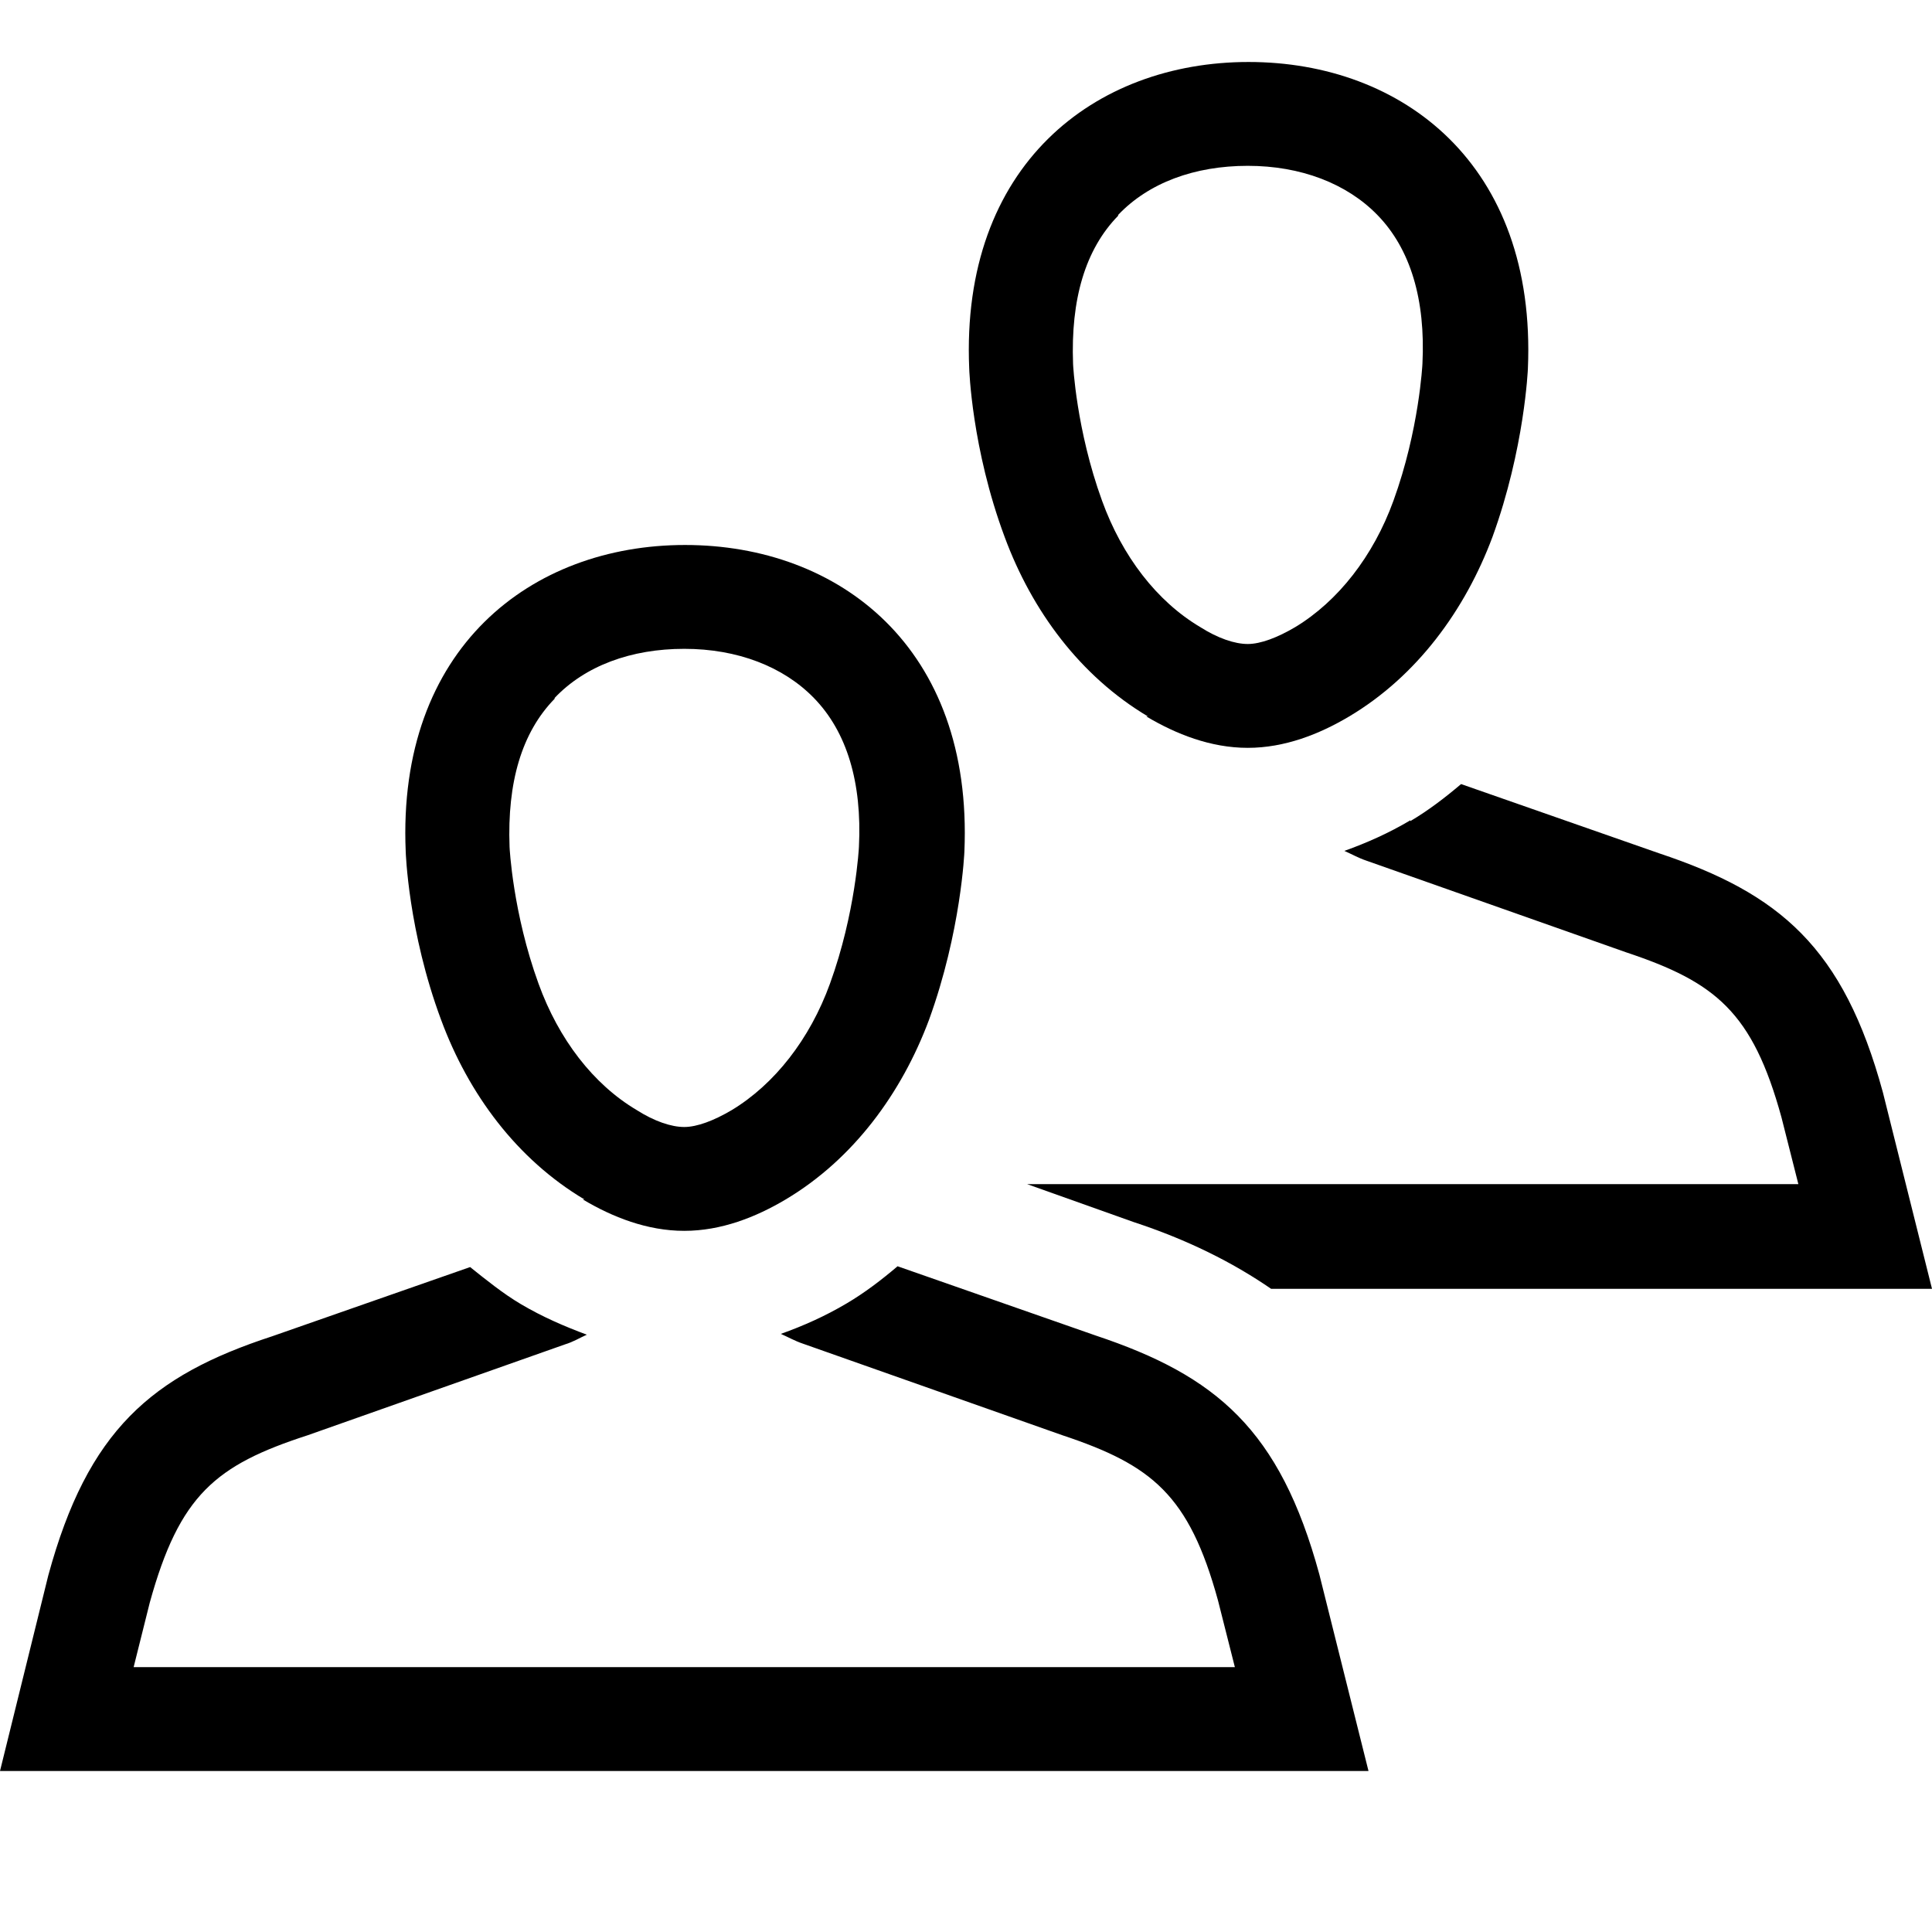
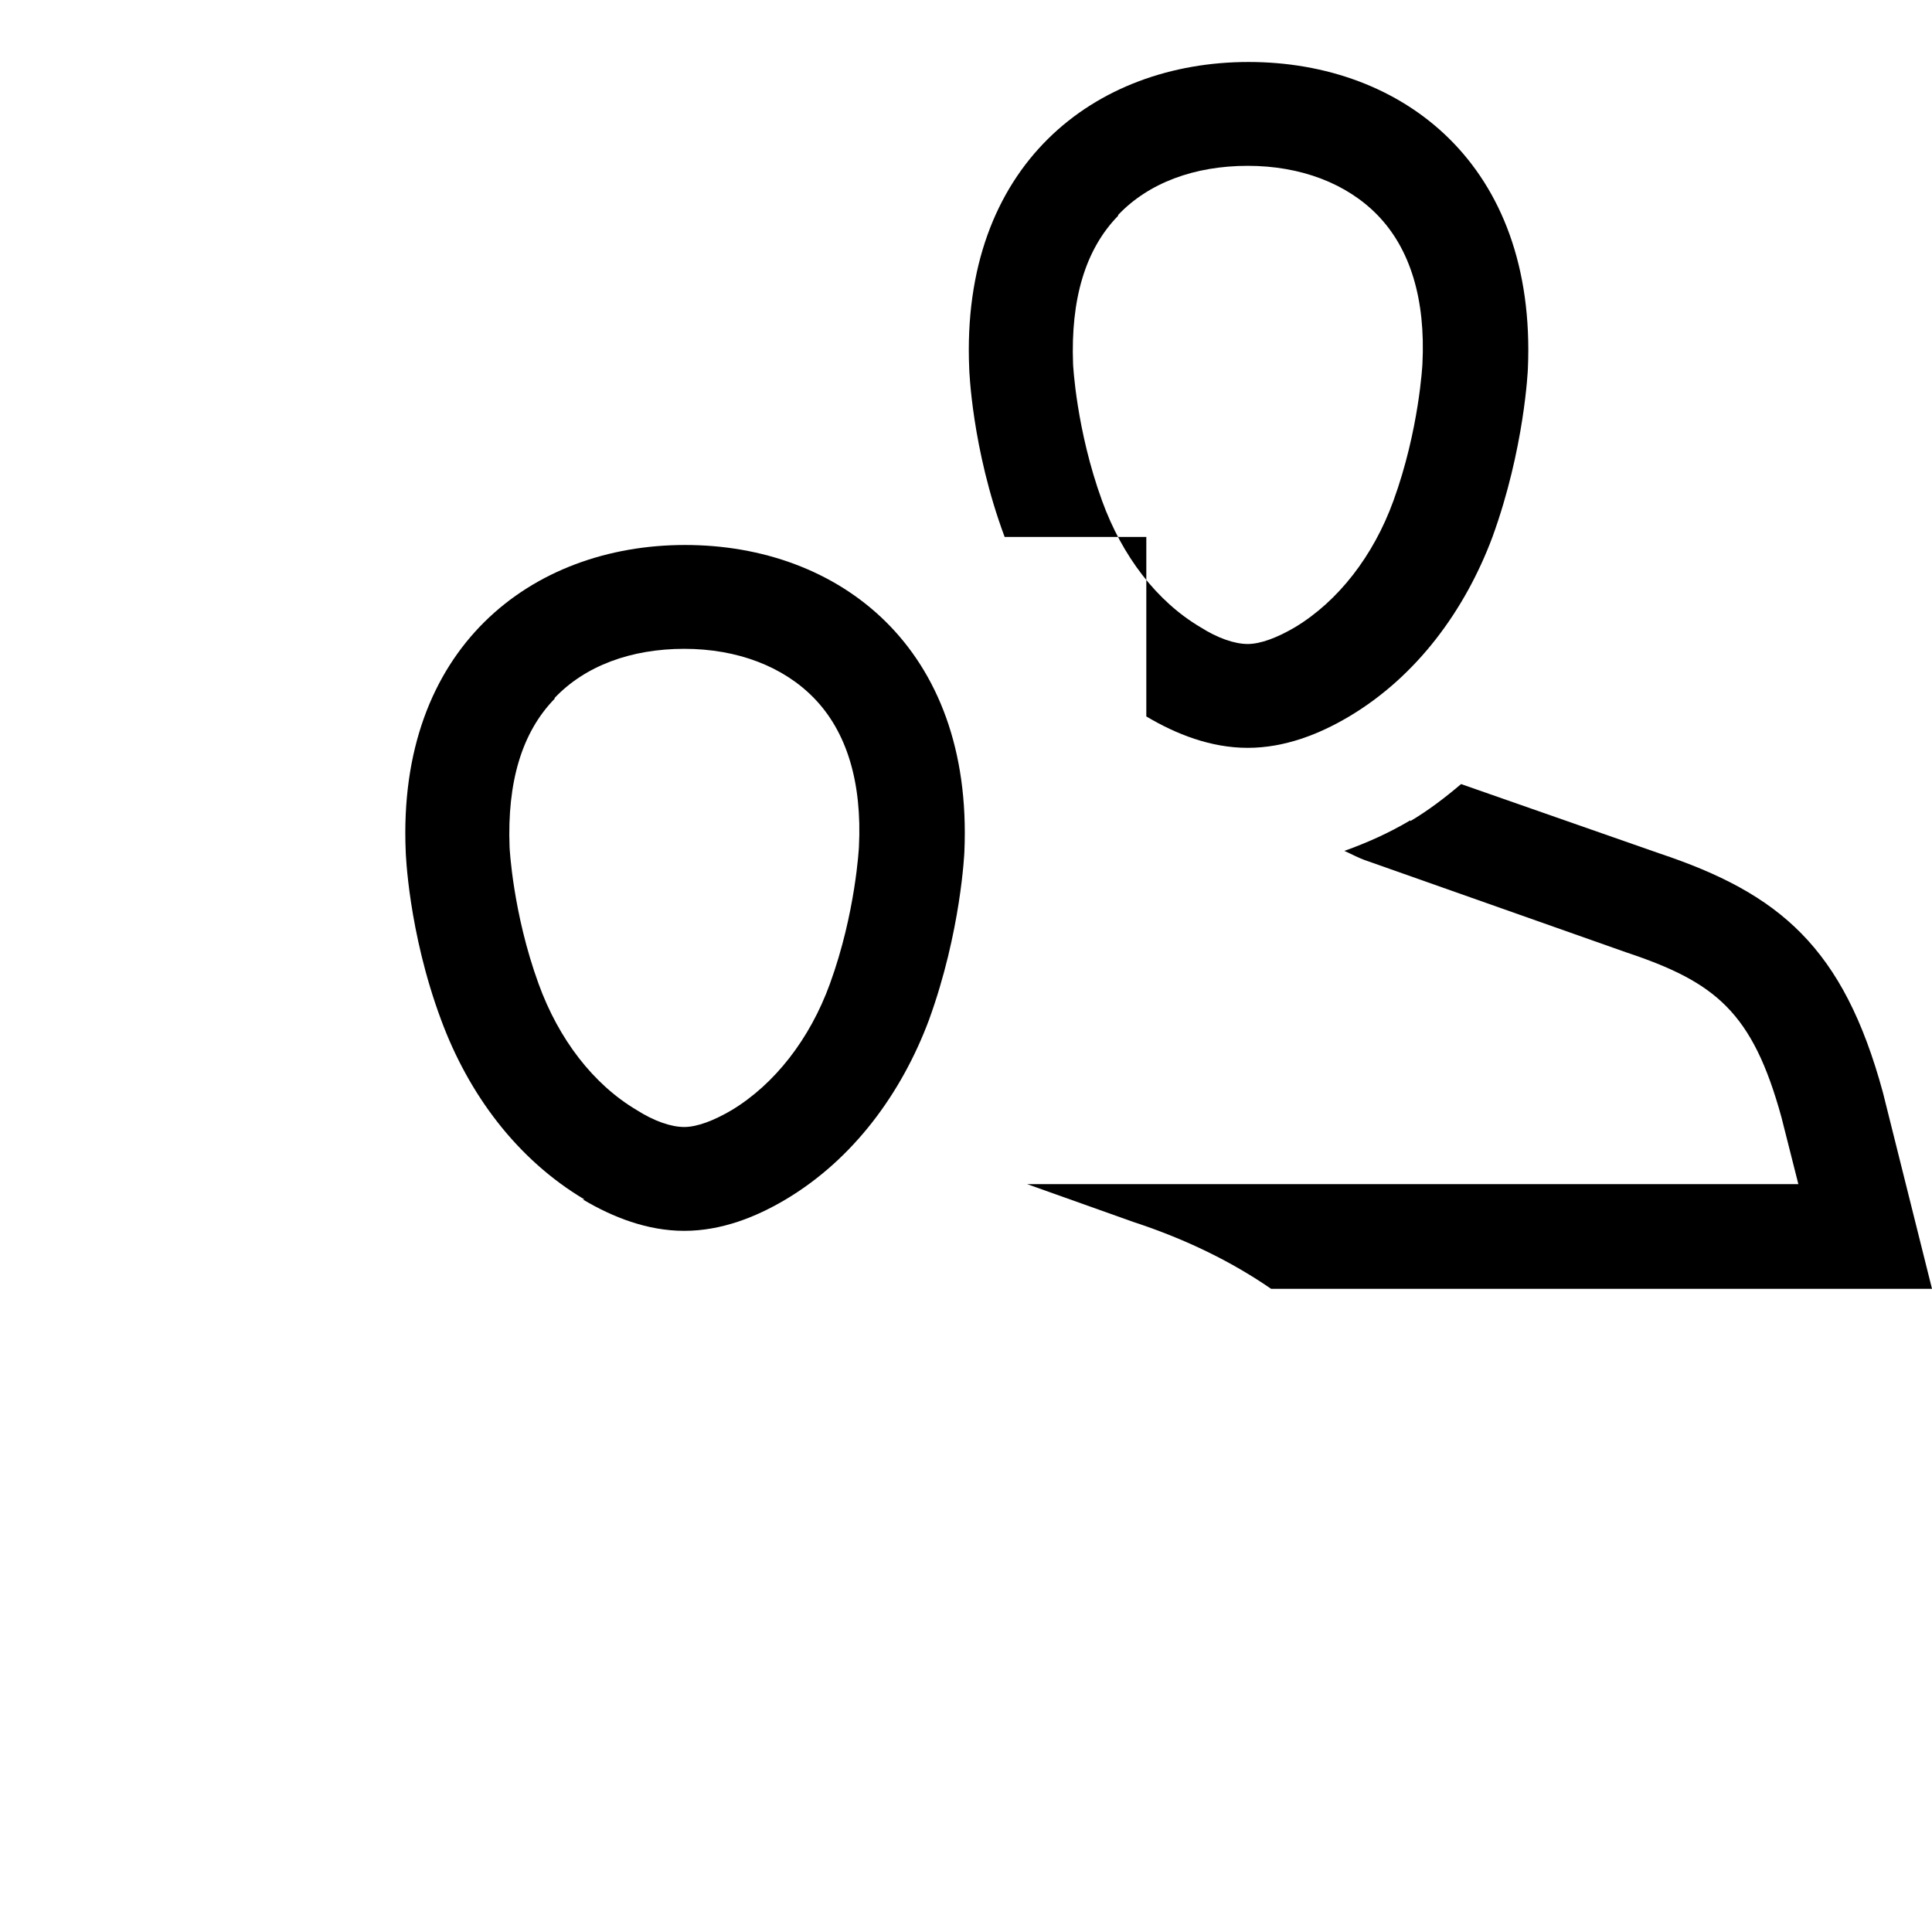
<svg xmlns="http://www.w3.org/2000/svg" viewBox="0 0 24 24" fill="none">
-   <path d="M14.24 8.9C14.61 9.12 15.04 9.29 15.5 9.29C15.96 9.29 16.39 9.12 16.76 8.9C17.6 8.4 18.2 7.58 18.54 6.67C18.94 5.57 18.98 4.58 18.98 4.58C19.09 2.04 17.42 0.77 15.51 0.77C13.6 0.77 11.93 2.05 12.04 4.58C12.04 4.58 12.07 5.57 12.48 6.67C12.82 7.59 13.42 8.4 14.26 8.9H14.24ZM13.89 2.67C14.27 2.27 14.84 2.06 15.5 2.06C16.16 2.06 16.73 2.28 17.11 2.67C17.52 3.09 17.71 3.72 17.67 4.52C17.67 4.52 17.63 5.34 17.31 6.22C17.06 6.91 16.62 7.47 16.09 7.79C15.87 7.92 15.66 8 15.5 8C15.34 8 15.13 7.93 14.91 7.79C14.37 7.47 13.94 6.91 13.69 6.22C13.37 5.34 13.33 4.53 13.33 4.52C13.3 3.72 13.48 3.1 13.89 2.68V2.67Z" fill="black" />
+   <path d="M14.24 8.9C14.61 9.12 15.04 9.29 15.5 9.29C15.96 9.29 16.39 9.12 16.76 8.9C17.6 8.4 18.2 7.58 18.54 6.67C18.94 5.57 18.98 4.58 18.98 4.58C19.09 2.04 17.42 0.77 15.51 0.77C13.6 0.77 11.93 2.05 12.04 4.58C12.04 4.58 12.07 5.57 12.48 6.67H14.24ZM13.89 2.67C14.27 2.27 14.84 2.06 15.5 2.06C16.16 2.06 16.73 2.28 17.11 2.67C17.52 3.09 17.71 3.72 17.67 4.52C17.67 4.52 17.63 5.34 17.31 6.22C17.06 6.91 16.62 7.47 16.09 7.79C15.87 7.92 15.66 8 15.5 8C15.34 8 15.13 7.93 14.91 7.79C14.37 7.47 13.94 6.91 13.69 6.22C13.37 5.34 13.33 4.53 13.33 4.52C13.3 3.72 13.48 3.1 13.89 2.68V2.67Z" fill="black" />
  <path d="M7.24 14.9C7.61 15.12 8.04 15.29 8.5 15.29C8.96 15.29 9.39 15.12 9.76 14.9C10.6 14.4 11.2 13.58 11.54 12.67C11.94 11.57 11.98 10.58 11.98 10.58C12.09 8.04 10.42 6.77 8.51 6.77C6.6 6.77 4.93 8.05 5.04 10.58C5.04 10.58 5.07 11.57 5.48 12.67C5.82 13.59 6.42 14.4 7.26 14.9H7.24ZM6.89 8.67C7.27 8.27 7.84 8.06 8.5 8.06C9.16 8.06 9.73 8.28 10.11 8.67C10.52 9.09 10.71 9.72 10.67 10.52C10.67 10.52 10.63 11.34 10.31 12.22C10.06 12.91 9.62 13.47 9.09 13.79C8.87 13.92 8.66 14 8.5 14C8.34 14 8.13 13.93 7.91 13.79C7.37 13.47 6.94 12.91 6.69 12.22C6.37 11.34 6.33 10.53 6.33 10.52C6.3 9.72 6.48 9.1 6.89 8.68V8.67Z" fill="black" />
-   <path d="M13.61 16.59L11.15 15.73C10.95 15.9 10.74 16.06 10.52 16.19C10.25 16.35 9.98 16.47 9.7 16.57C9.79 16.61 9.88 16.66 9.97 16.69L13.2 17.83C14.31 18.2 14.77 18.57 15.13 19.88L15.34 20.71H1.66L1.86 19.91C2.23 18.57 2.68 18.2 3.82 17.83L7.02 16.7C7.12 16.67 7.2 16.62 7.29 16.58C7.02 16.48 6.74 16.36 6.47 16.2C6.25 16.07 6.04 15.9 5.84 15.74L3.38 16.6C1.88 17.09 1.09 17.77 0.6 19.57L0 22H17L16.39 19.56C15.9 17.76 15.11 17.09 13.61 16.59Z" fill="black" />
  <path d="M17.52 10.19C17.25 10.35 16.98 10.47 16.7 10.57C16.79 10.61 16.88 10.66 16.97 10.69L20.2 11.83C21.31 12.2 21.77 12.57 22.13 13.88L22.34 14.71H12.76L14.08 15.18C14.75 15.4 15.31 15.68 15.79 16.01H24L23.39 13.57C22.9 11.77 22.11 11.1 20.61 10.6L18.15 9.74C17.95 9.91 17.74 10.07 17.52 10.2V10.19Z" fill="black" />
</svg>